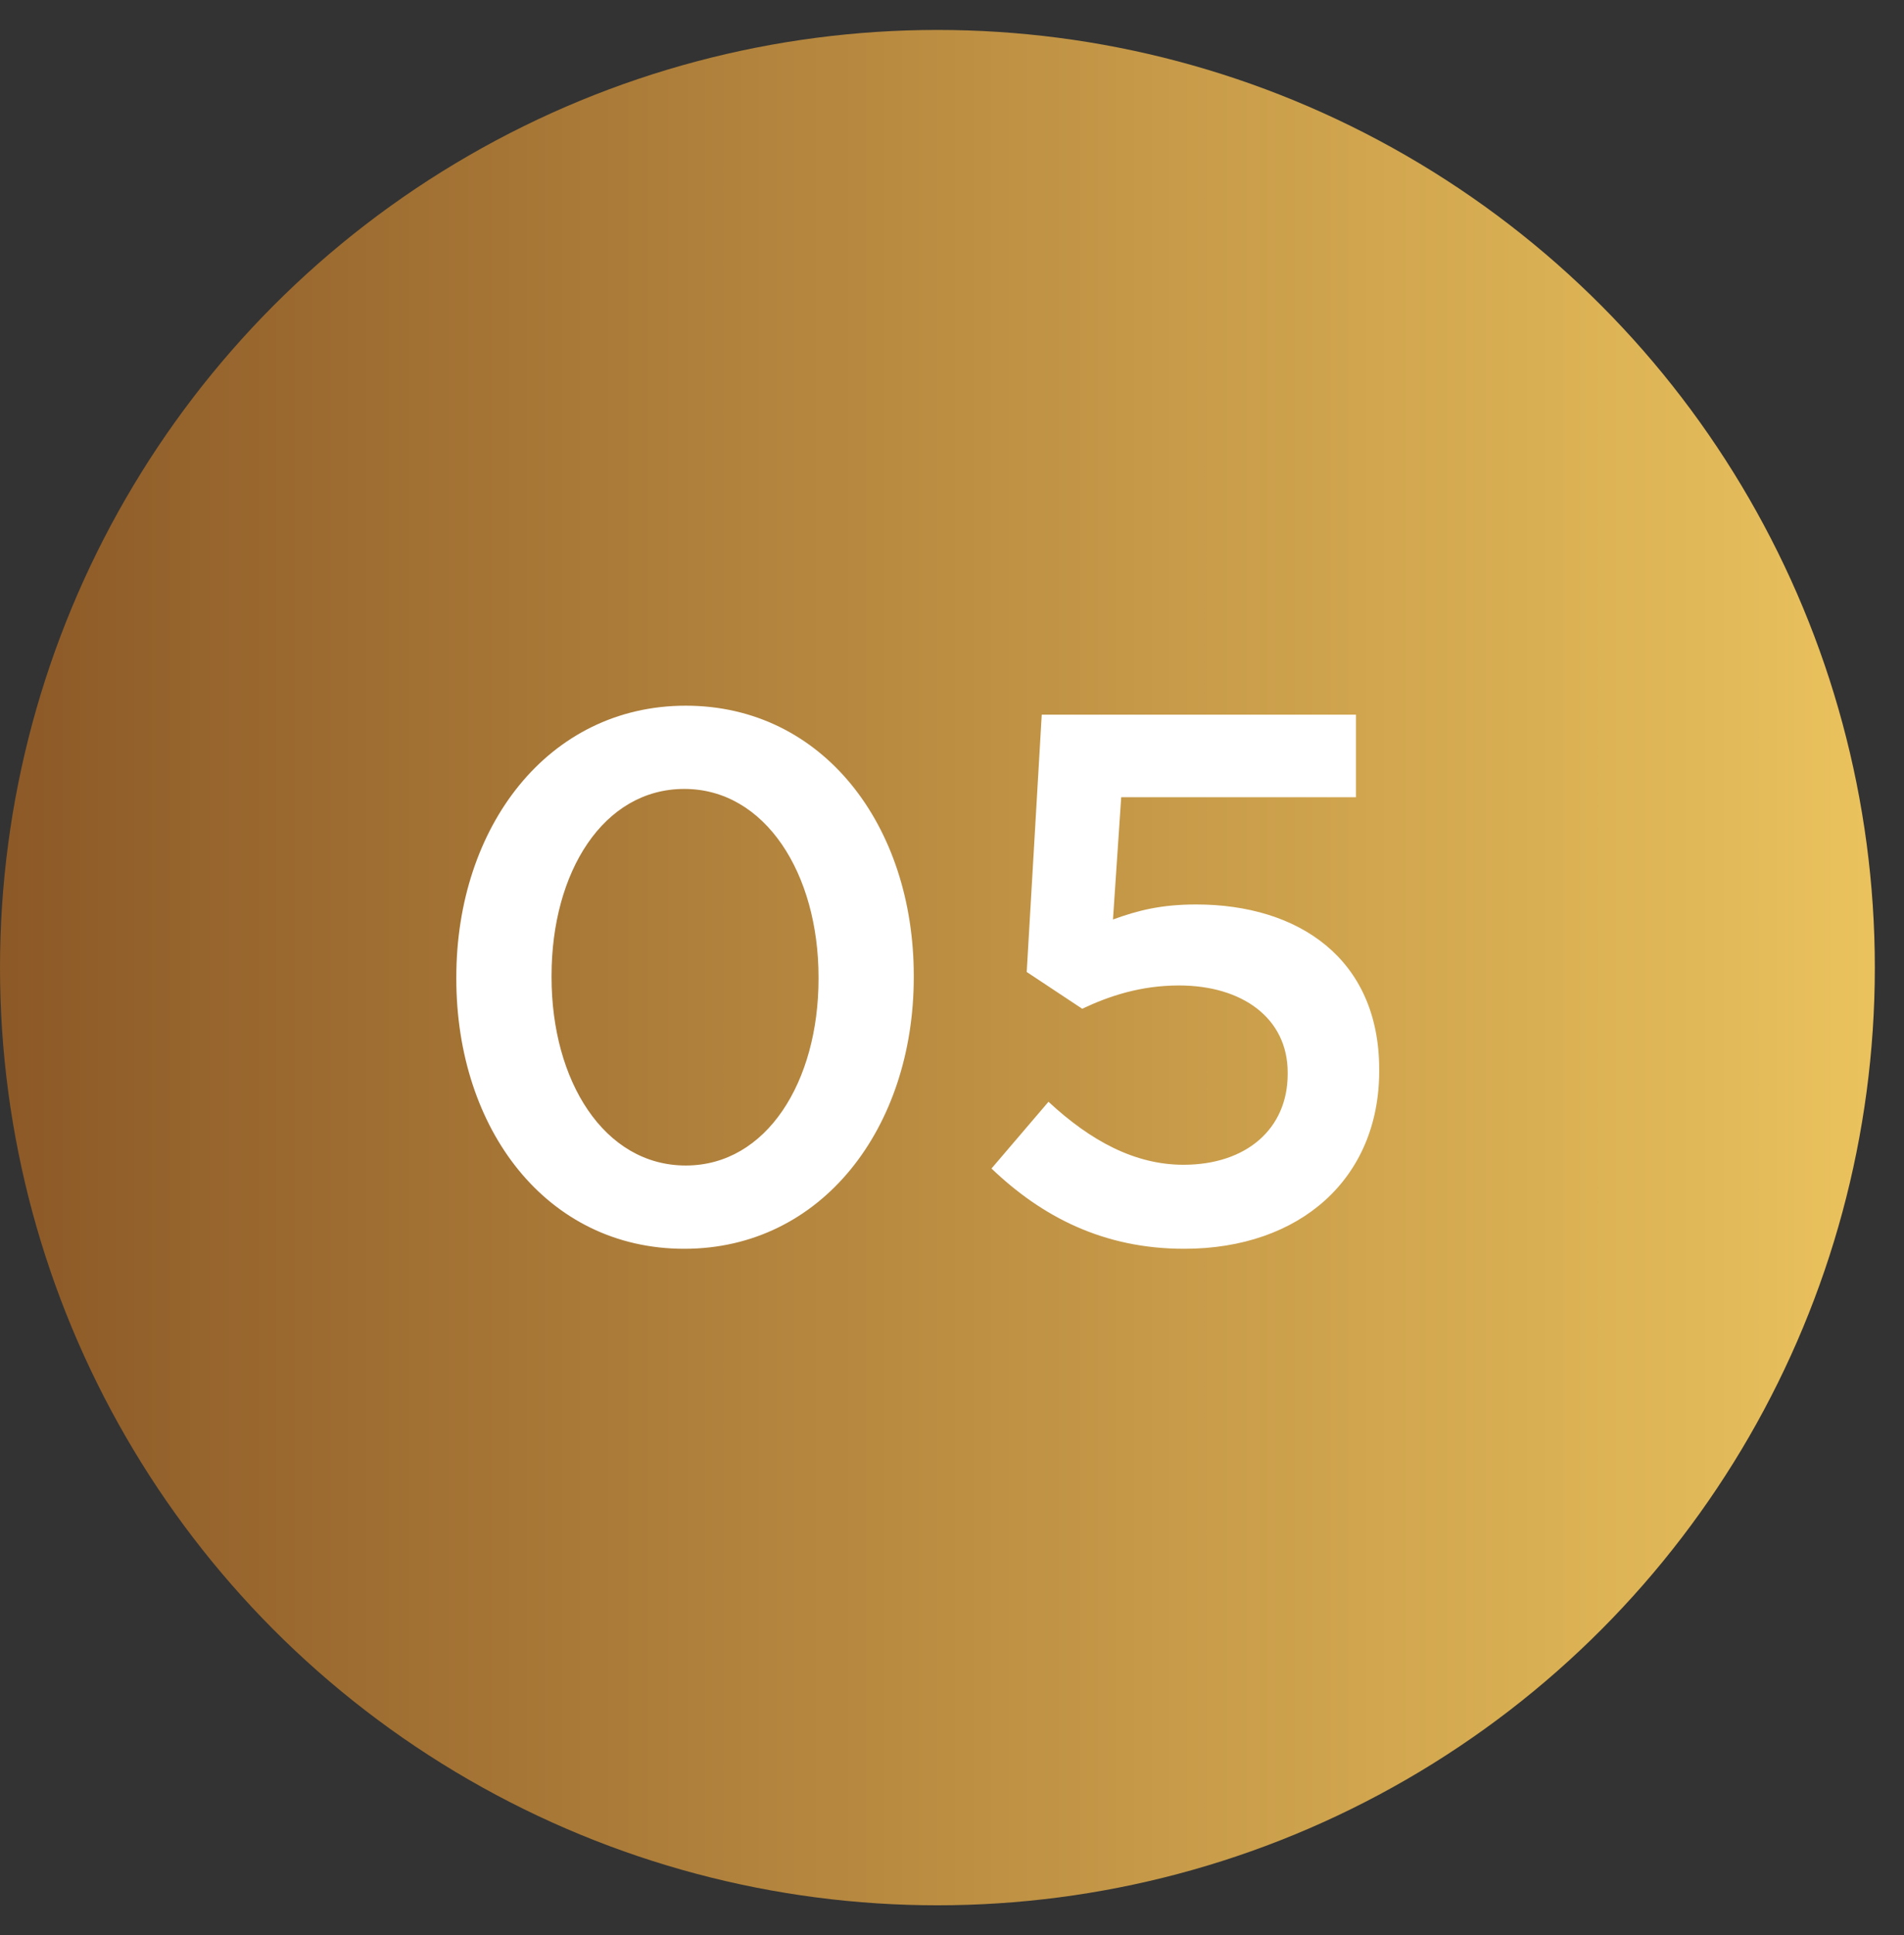
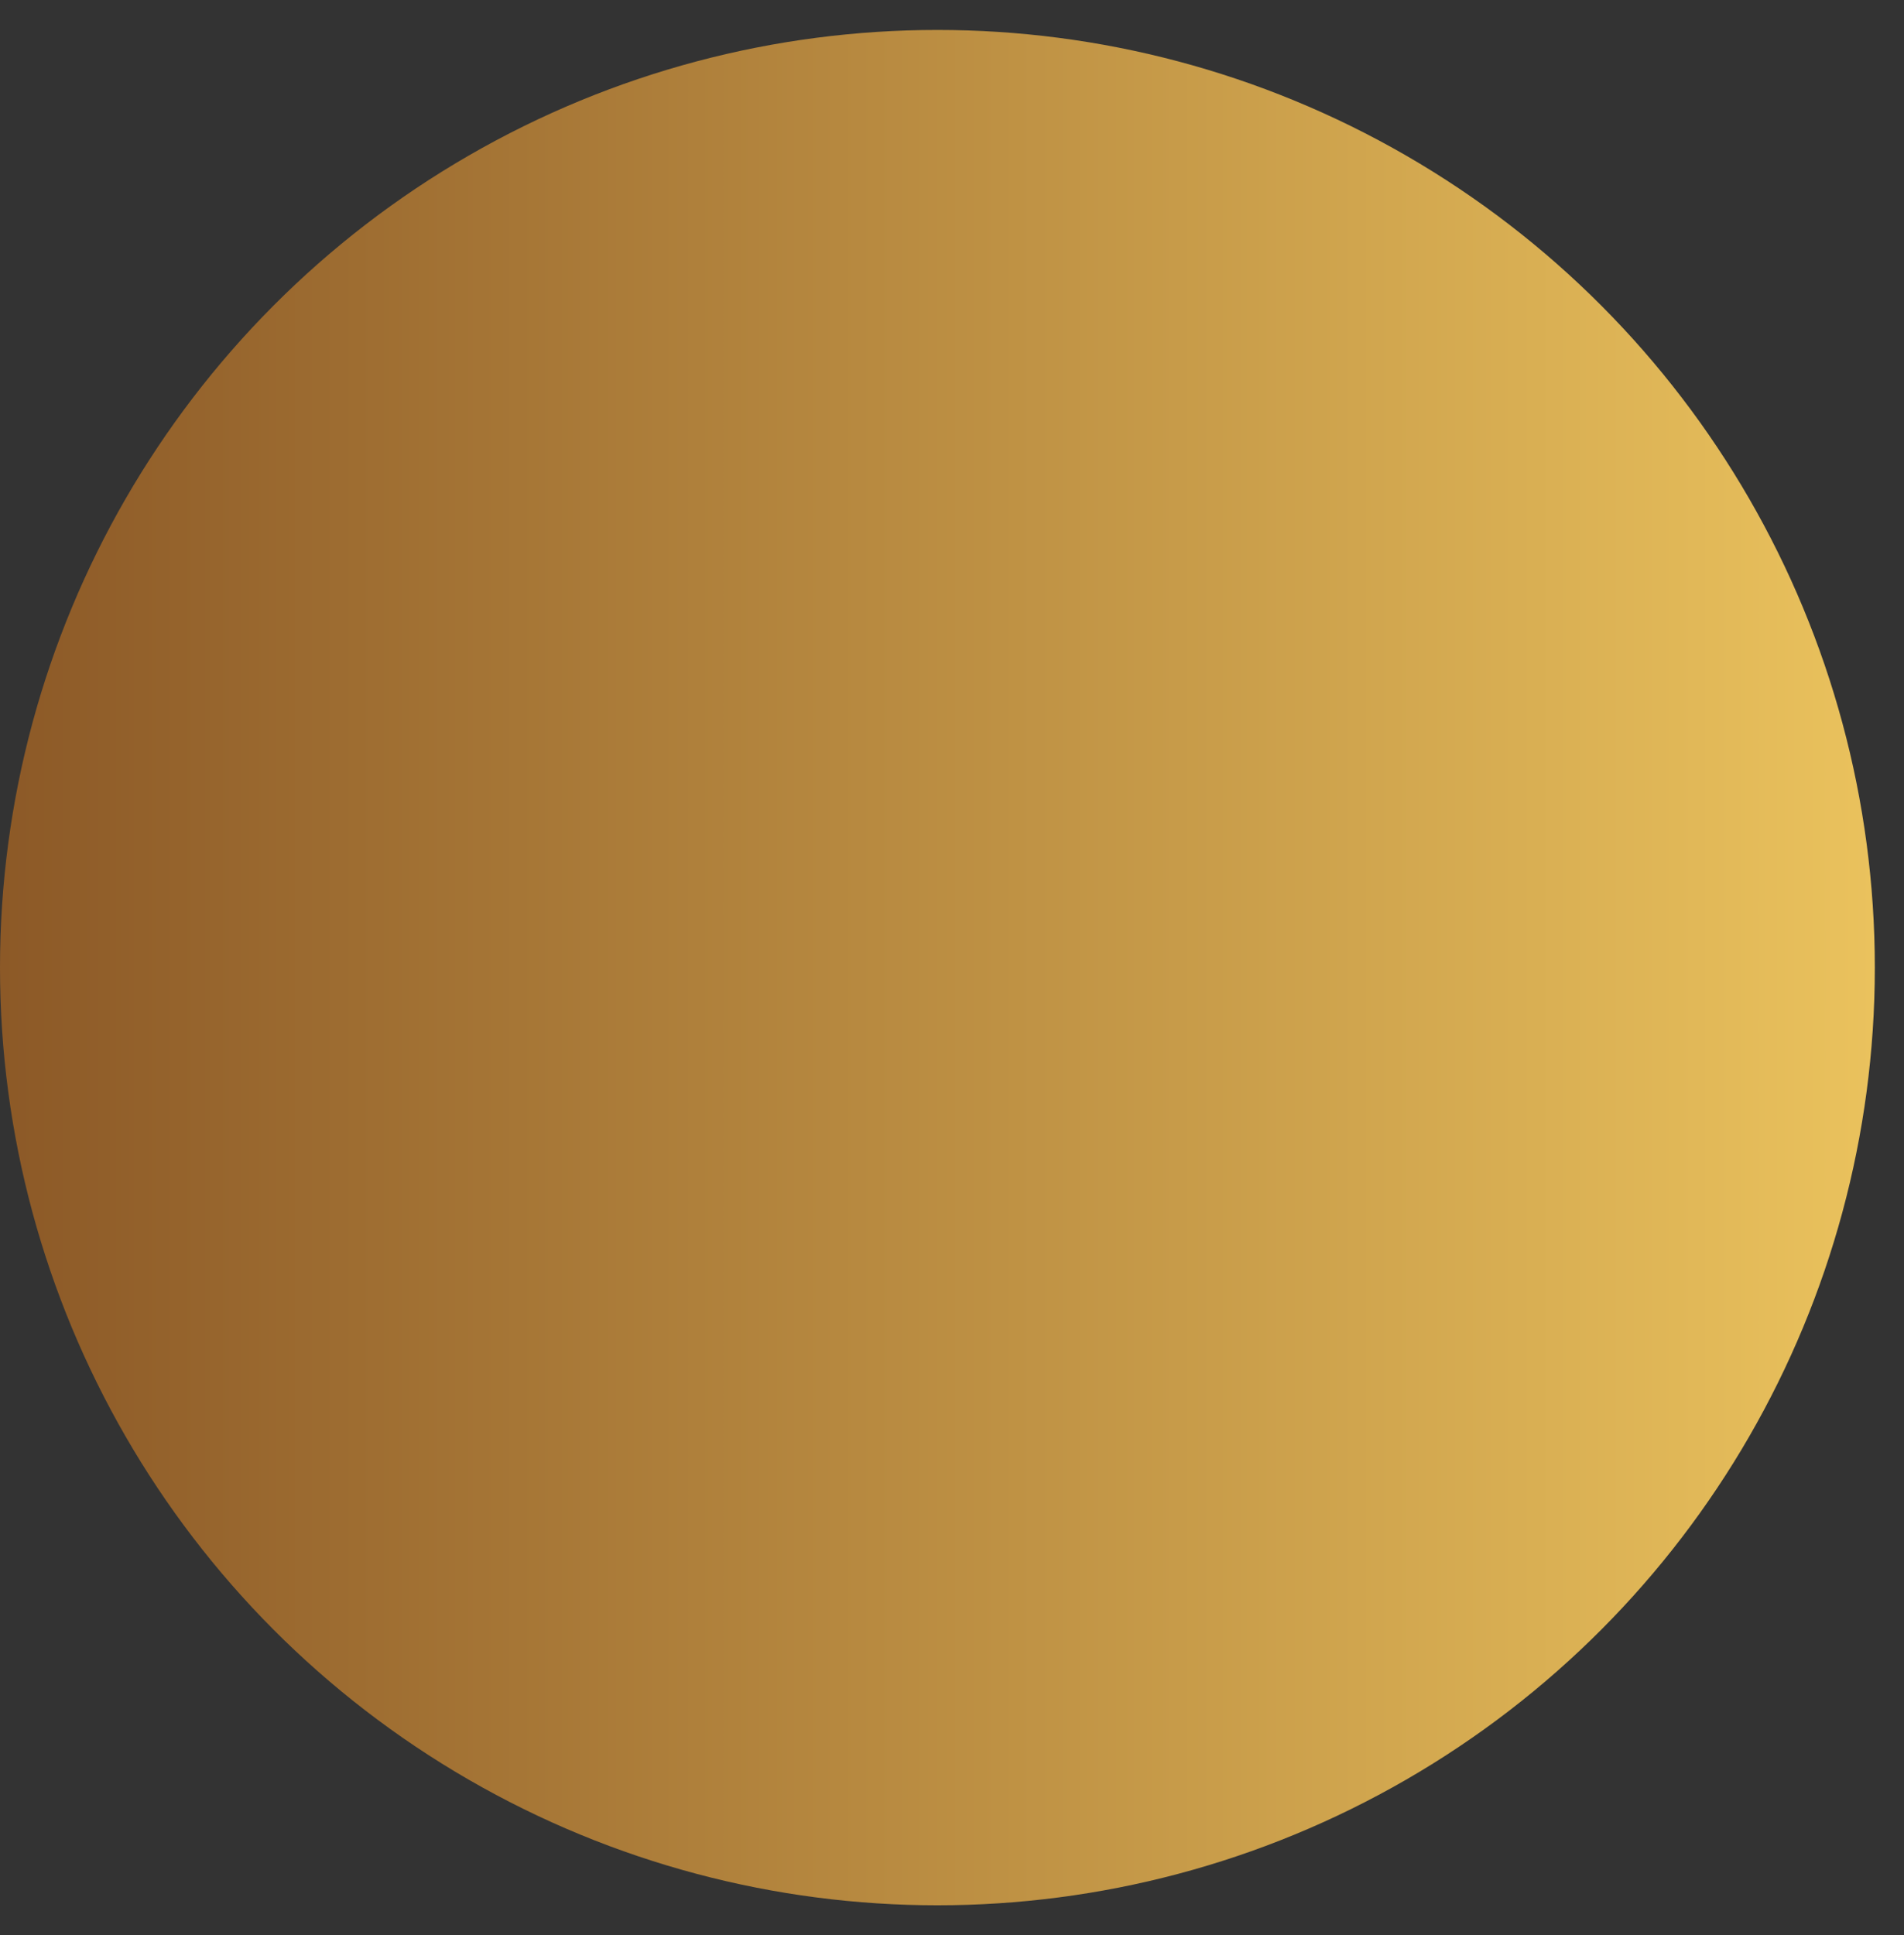
<svg xmlns="http://www.w3.org/2000/svg" width="62" height="63" viewBox="0 0 62 63" fill="none">
  <rect x="0" y="0" width="62" height="63" fill="#333333" stroke="none" />
  <circle cx="30.525" cy="31.5" r="30.525" fill="url(#paint0_linear_1906_732)" />
-   <path d="M22.282 40.653C17.789 40.653 14.859 36.746 14.859 31.862V31.813C14.859 26.929 17.838 22.973 22.331 22.973C26.8 22.973 29.755 26.88 29.755 31.764V31.813C29.755 36.697 26.776 40.653 22.282 40.653ZM22.331 37.942C24.969 37.942 26.654 35.207 26.654 31.862V31.813C26.654 28.443 24.92 25.683 22.282 25.683C19.645 25.683 17.96 28.394 17.96 31.764V31.813C17.96 35.183 19.669 37.942 22.331 37.942ZM38.562 40.653C35.924 40.653 33.922 39.603 32.286 38.04L34.142 35.867C35.509 37.136 36.95 37.918 38.537 37.918C40.588 37.918 41.931 36.746 41.931 34.963V34.914C41.931 33.156 40.466 32.081 38.391 32.081C37.145 32.081 36.12 32.423 35.24 32.839L33.433 31.642L33.922 23.266H44.154V25.952H36.51L36.242 29.933C37.048 29.64 37.805 29.444 38.952 29.444C42.273 29.444 44.911 31.202 44.911 34.816V34.865C44.911 38.357 42.347 40.653 38.562 40.653Z" fill="white" />
  <defs>
    <linearGradient id="paint0_linear_1906_732" x1="-3.41142e-07" y1="31.5" x2="61.05" y2="31.5" gradientUnits="userSpaceOnUse">
      <stop stop-color="#8C5927" />
      <stop offset="1" stop-color="#EAC25D" />
    </linearGradient>
  </defs>
</svg>